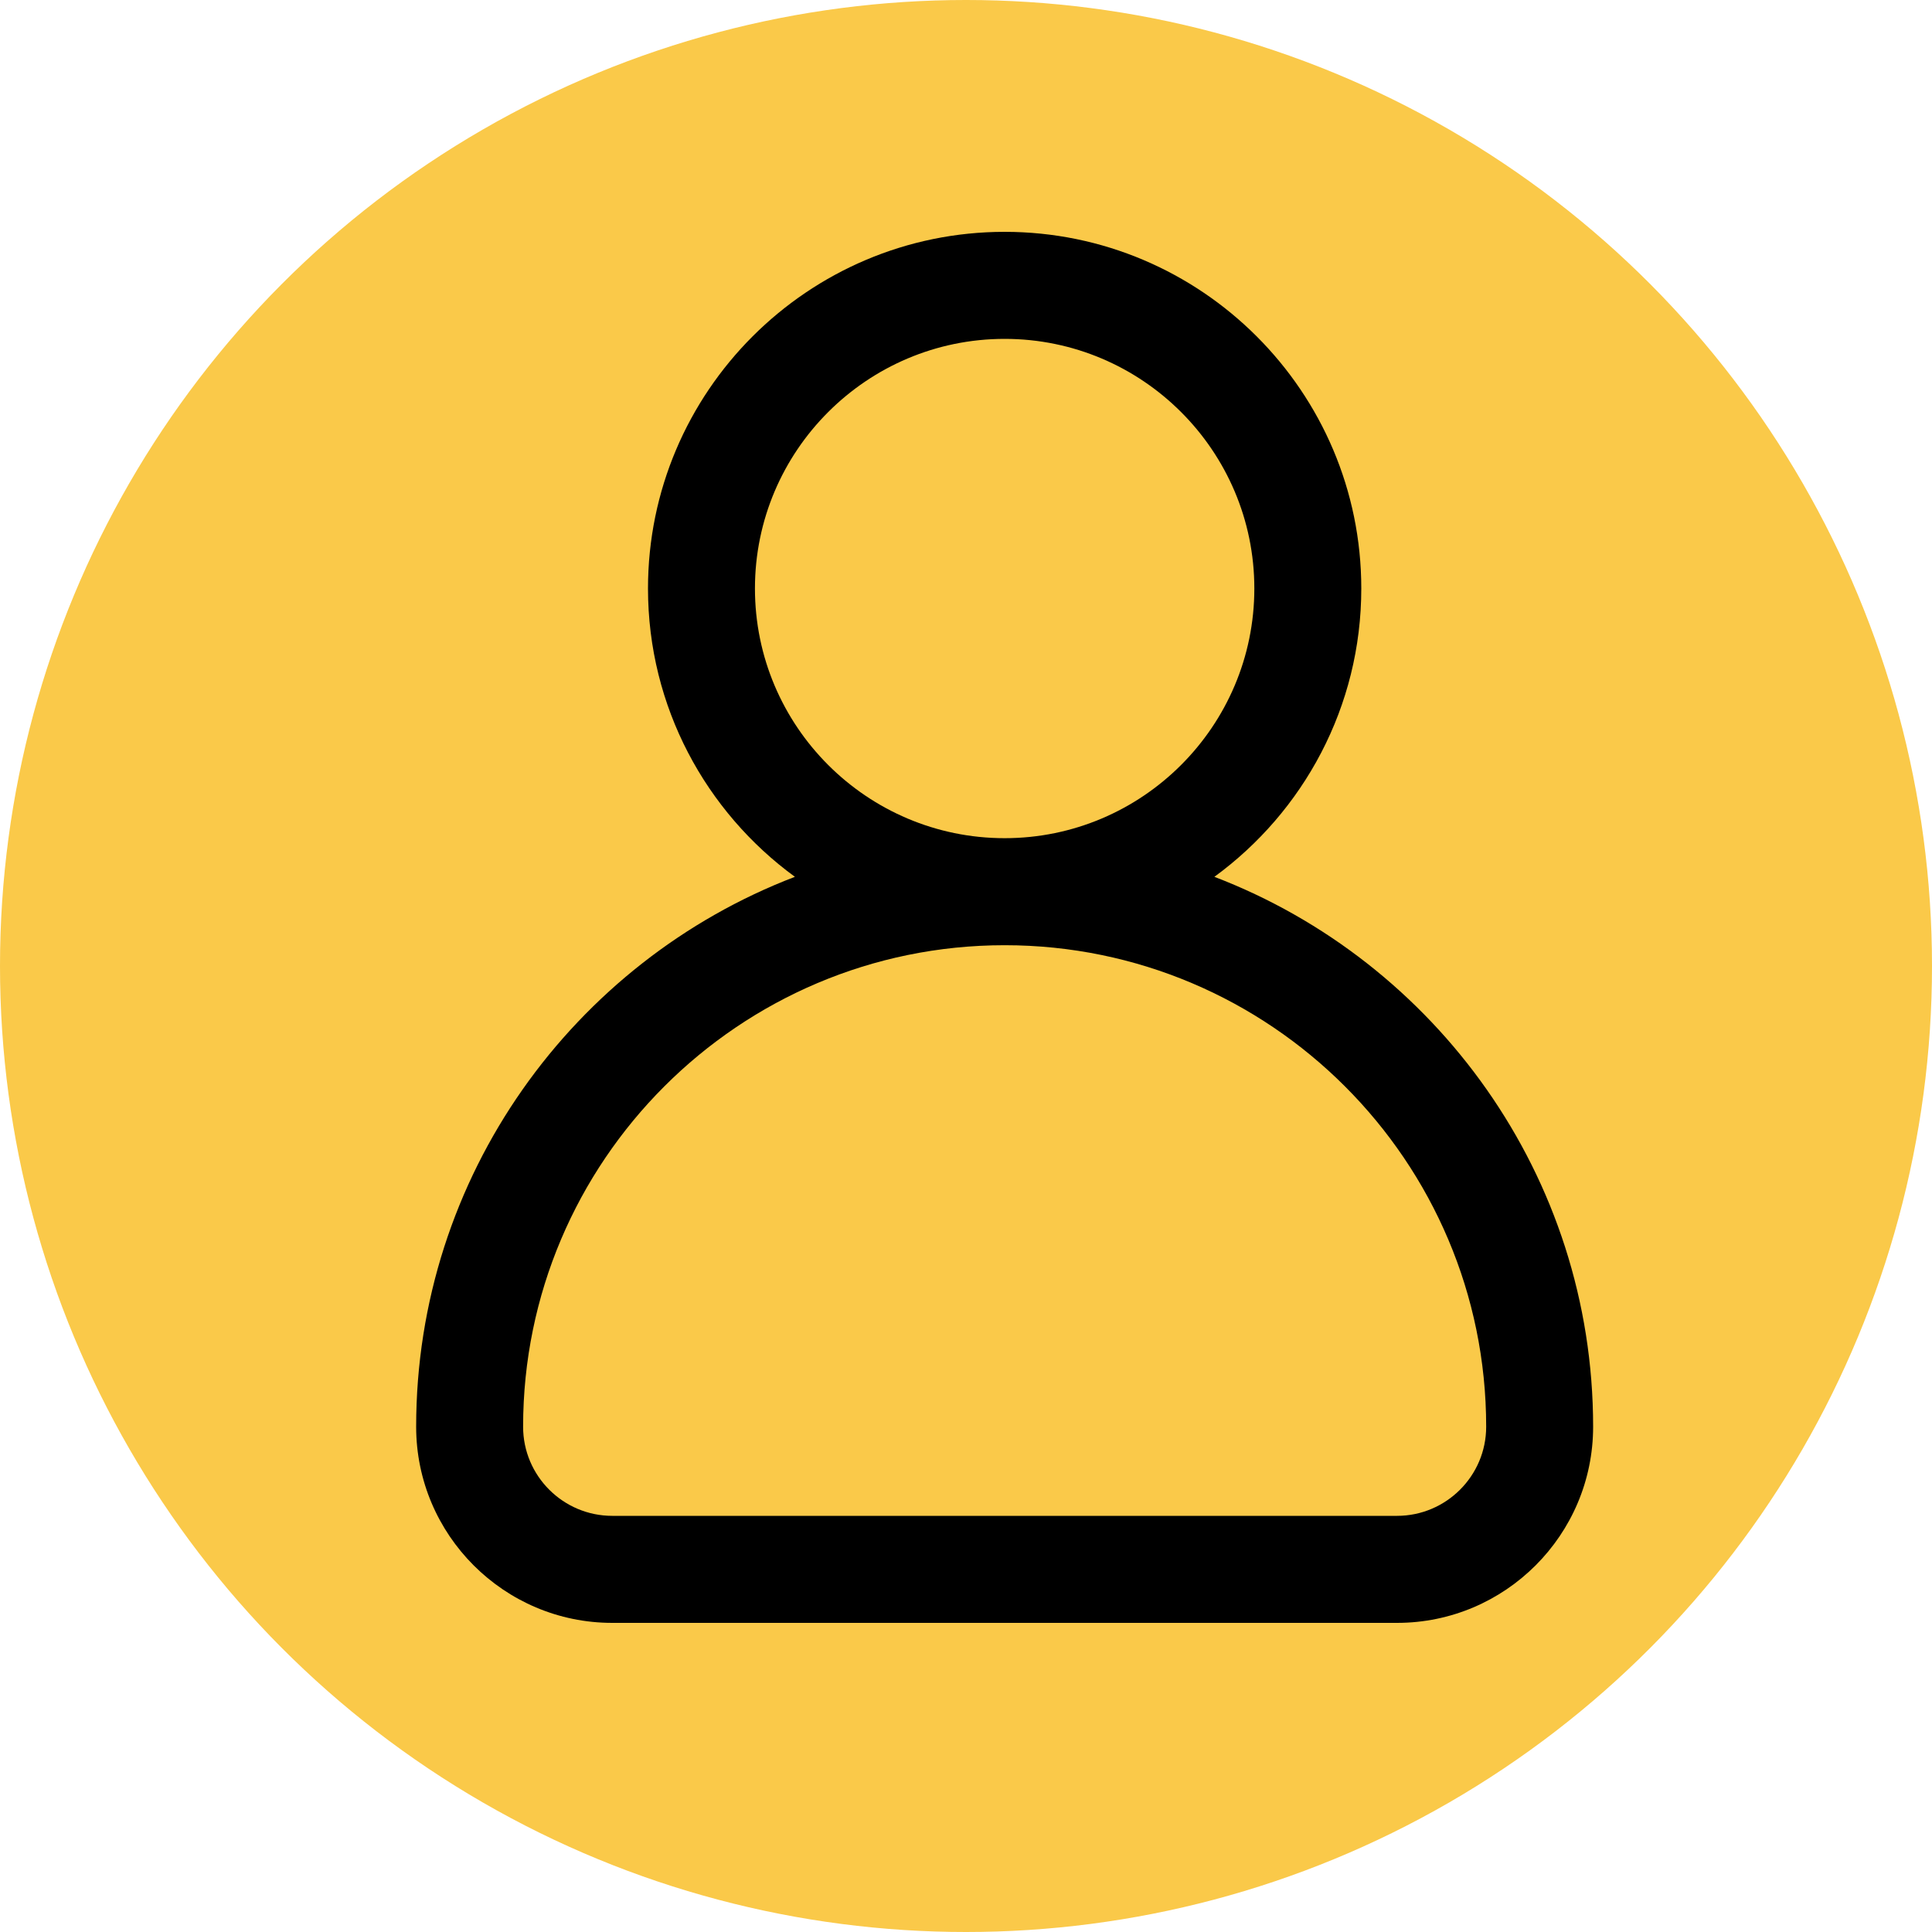
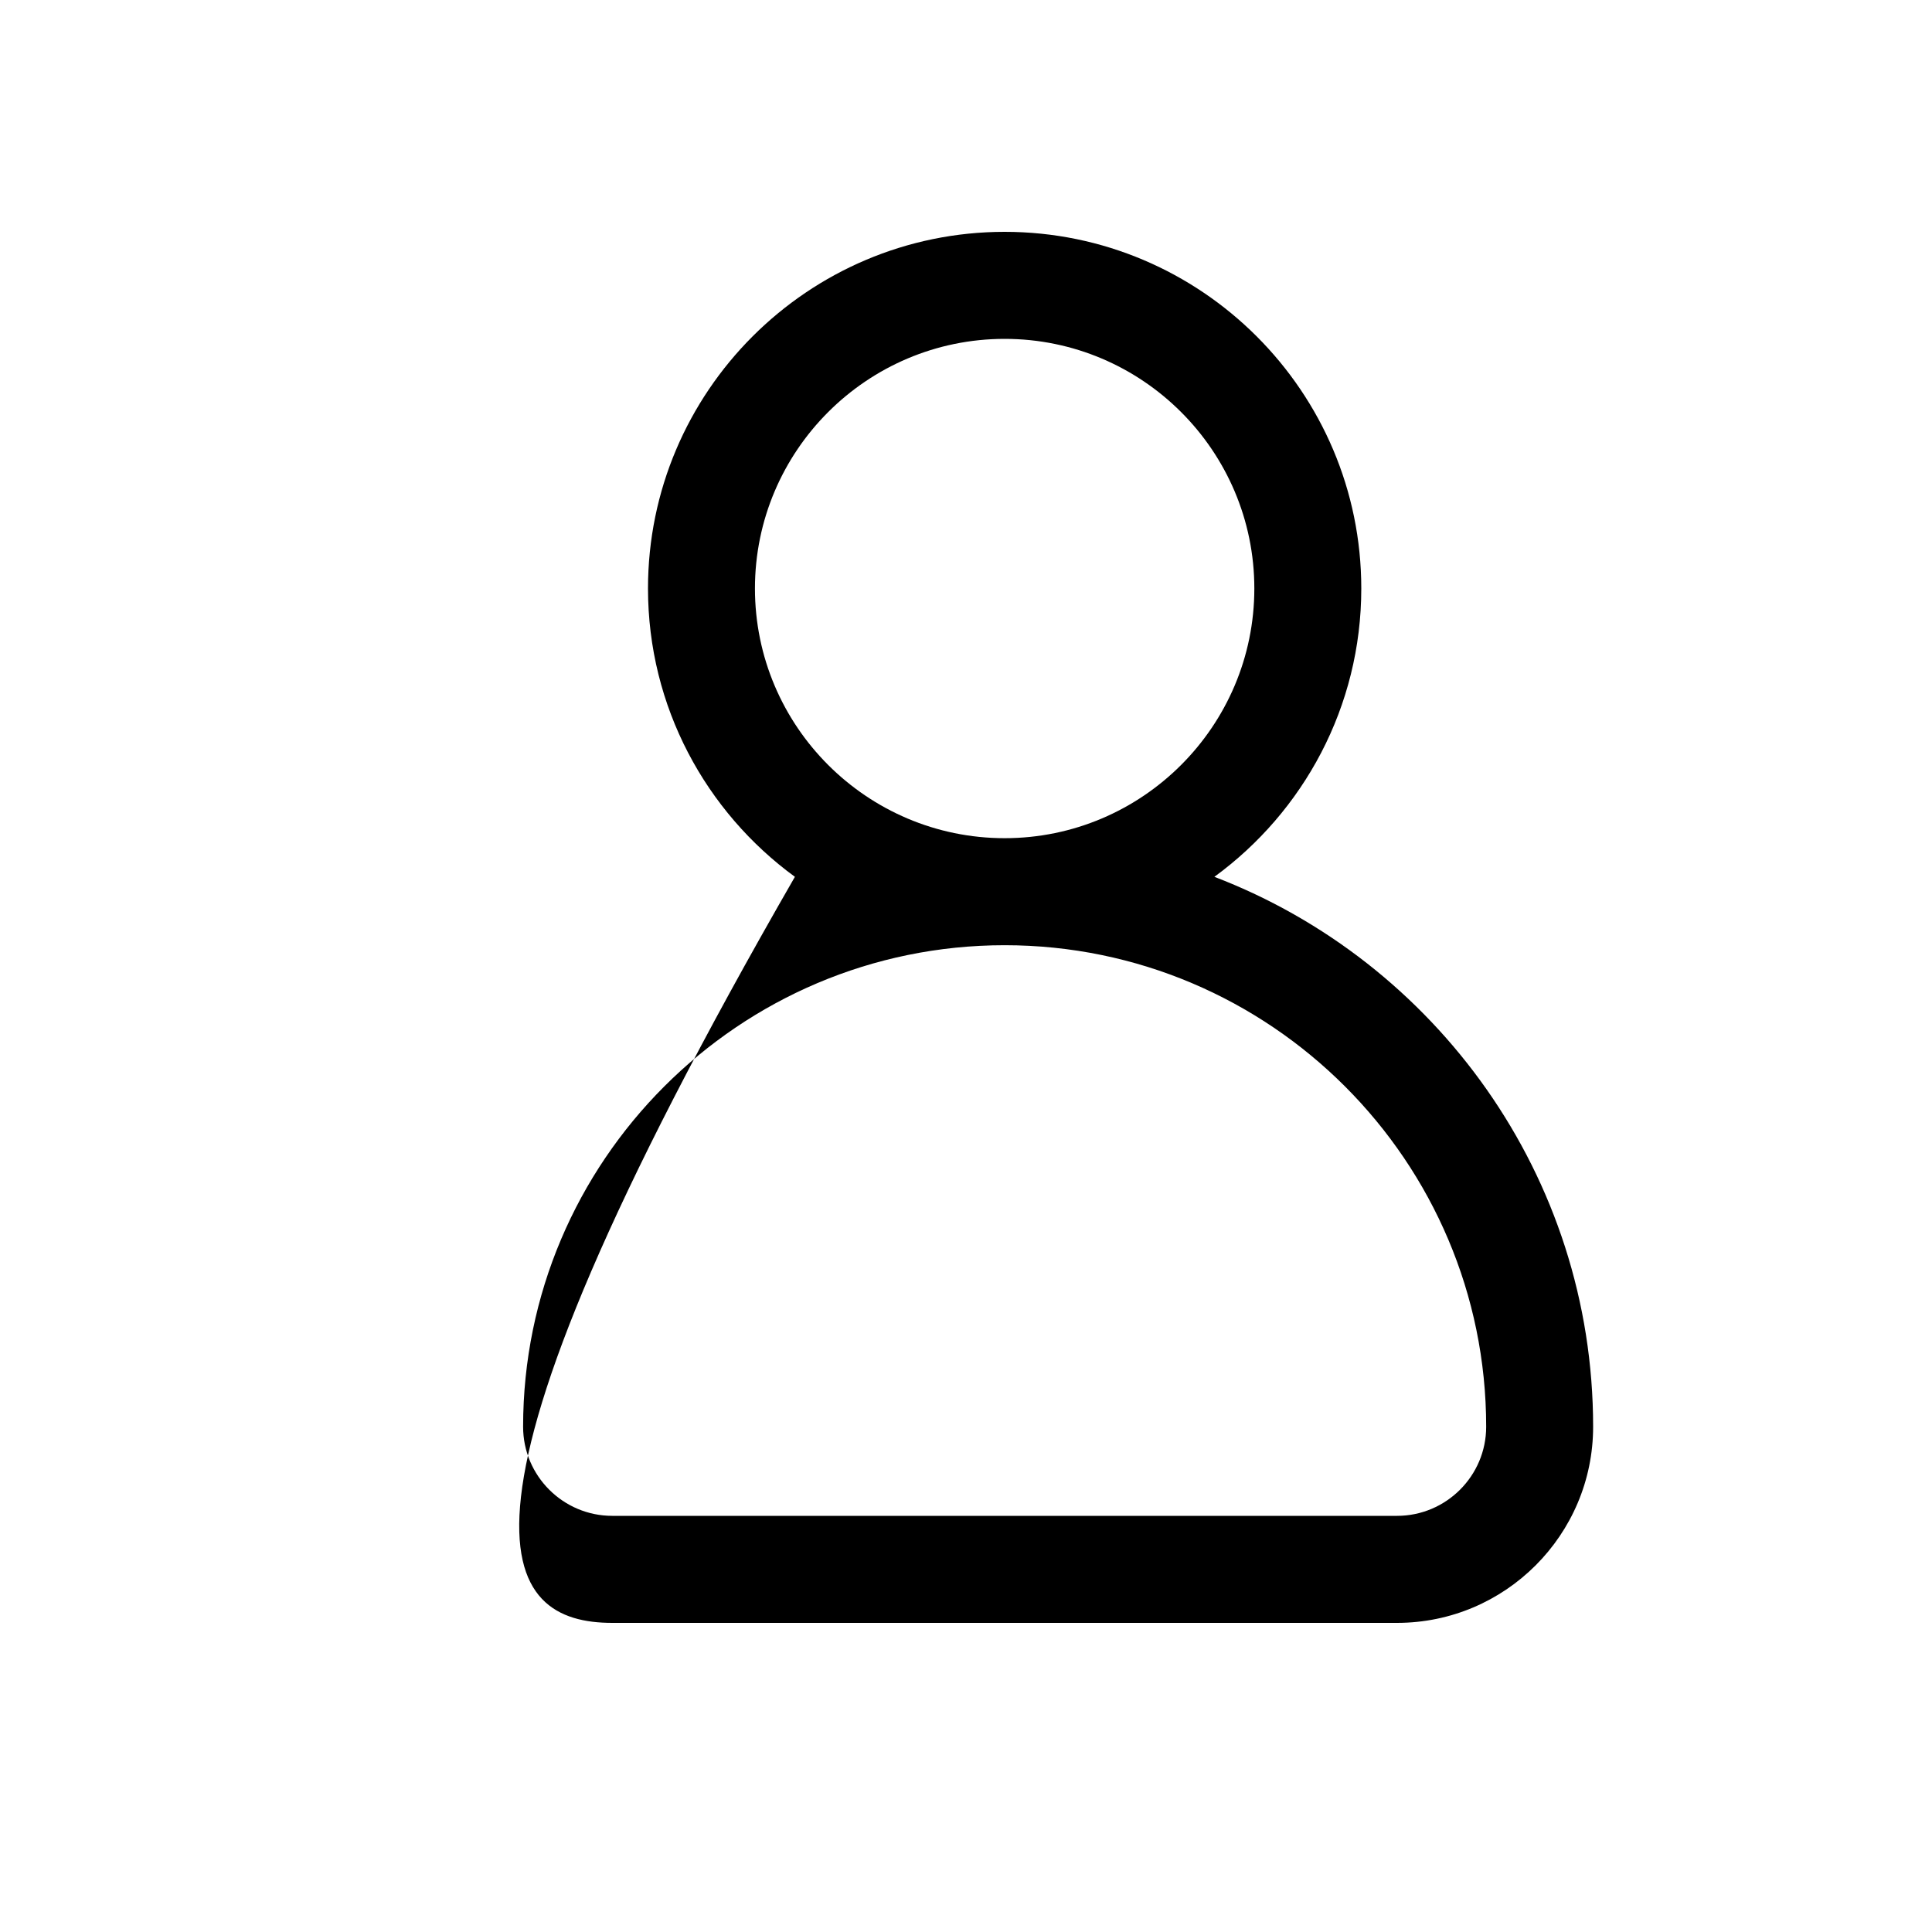
<svg xmlns="http://www.w3.org/2000/svg" width="25" height="25" viewBox="0 0 25 25" fill="none">
-   <circle cx="12.5" cy="12.5" r="12.5" fill="#FAC949" />
-   <path d="M15.714 11.346C16.865 10.506 17.615 9.147 17.615 7.615C17.615 5.07 15.545 3 13 3C10.455 3 8.385 5.07 8.385 7.615C8.385 9.147 9.135 10.506 10.286 11.346C7.423 12.442 5.385 15.218 5.385 18.462C5.385 19.861 6.523 21 7.923 21H18.077C19.477 21 20.615 19.861 20.615 18.462C20.615 15.218 18.577 12.442 15.714 11.346ZM9.769 7.615C9.769 5.834 11.219 4.385 13 4.385C14.781 4.385 16.231 5.834 16.231 7.615C16.231 9.397 14.781 10.846 13 10.846C11.219 10.846 9.769 9.397 9.769 7.615ZM18.077 19.615H7.923C7.287 19.615 6.769 19.098 6.769 18.462C6.769 15.026 9.564 12.231 13 12.231C16.436 12.231 19.231 15.026 19.231 18.462C19.231 19.098 18.713 19.615 18.077 19.615Z" fill="black" />
+   <path d="M15.714 11.346C16.865 10.506 17.615 9.147 17.615 7.615C17.615 5.07 15.545 3 13 3C10.455 3 8.385 5.07 8.385 7.615C8.385 9.147 9.135 10.506 10.286 11.346C5.385 19.861 6.523 21 7.923 21H18.077C19.477 21 20.615 19.861 20.615 18.462C20.615 15.218 18.577 12.442 15.714 11.346ZM9.769 7.615C9.769 5.834 11.219 4.385 13 4.385C14.781 4.385 16.231 5.834 16.231 7.615C16.231 9.397 14.781 10.846 13 10.846C11.219 10.846 9.769 9.397 9.769 7.615ZM18.077 19.615H7.923C7.287 19.615 6.769 19.098 6.769 18.462C6.769 15.026 9.564 12.231 13 12.231C16.436 12.231 19.231 15.026 19.231 18.462C19.231 19.098 18.713 19.615 18.077 19.615Z" fill="black" />
</svg>